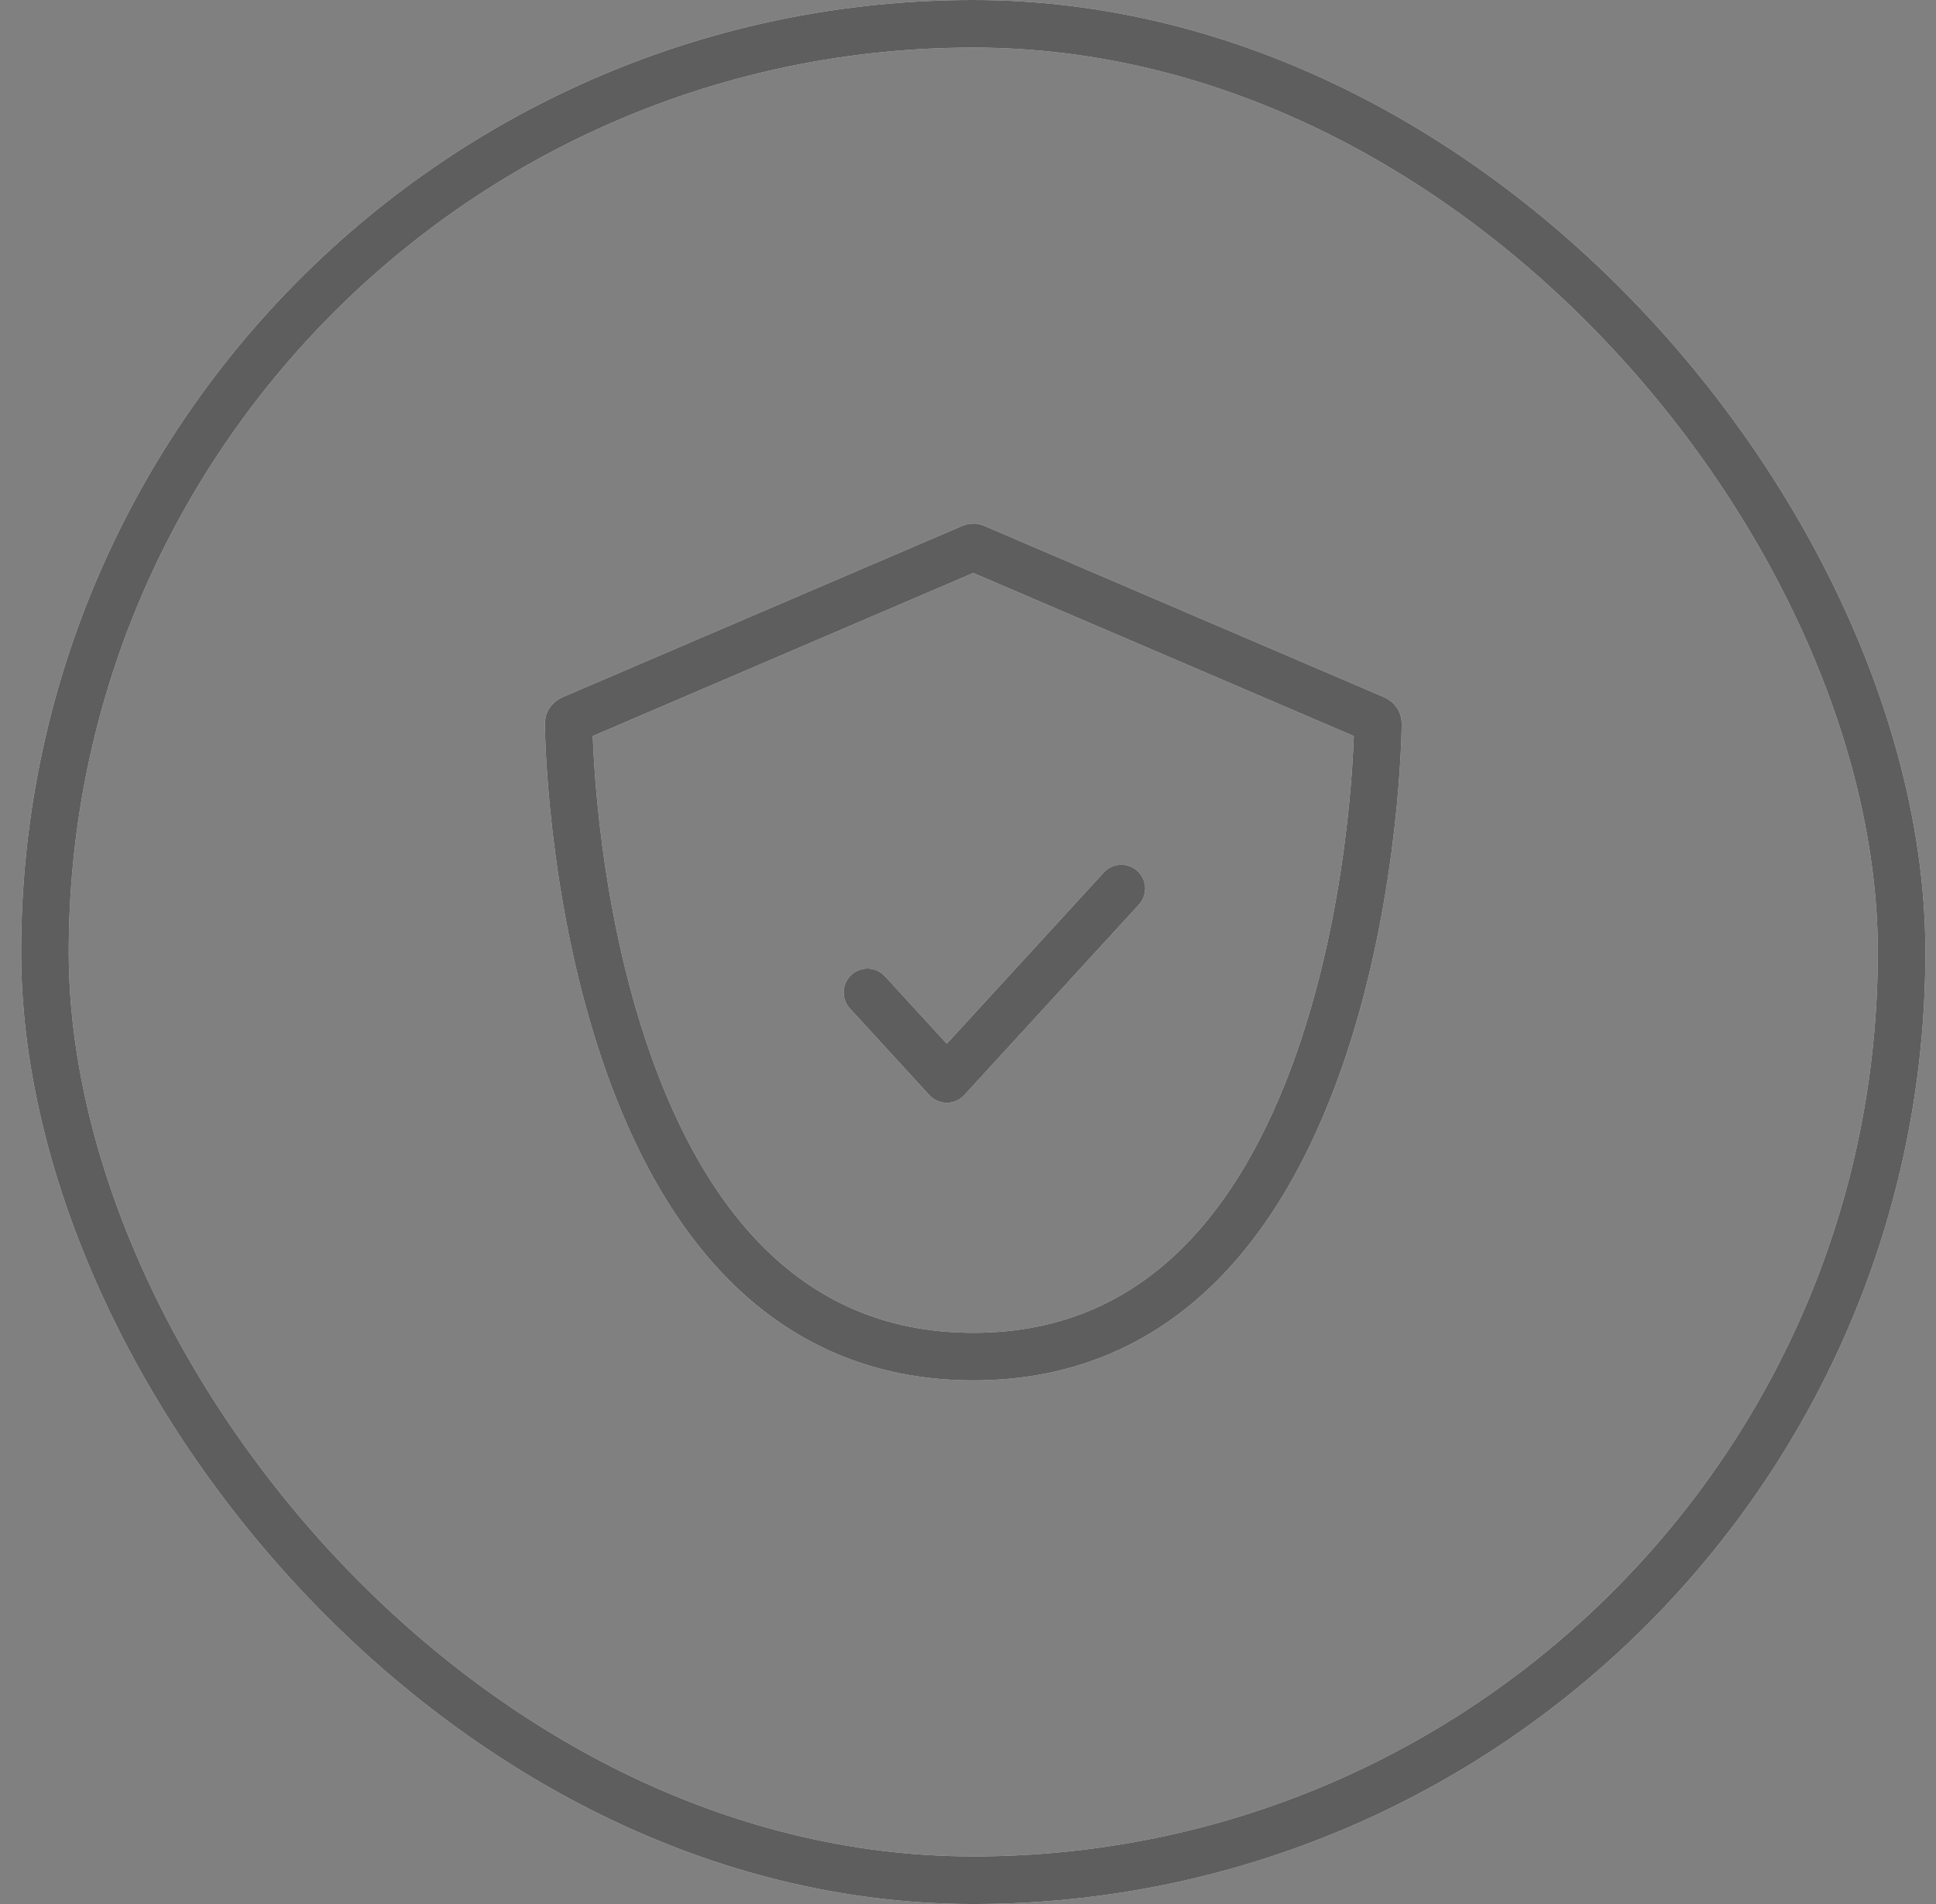
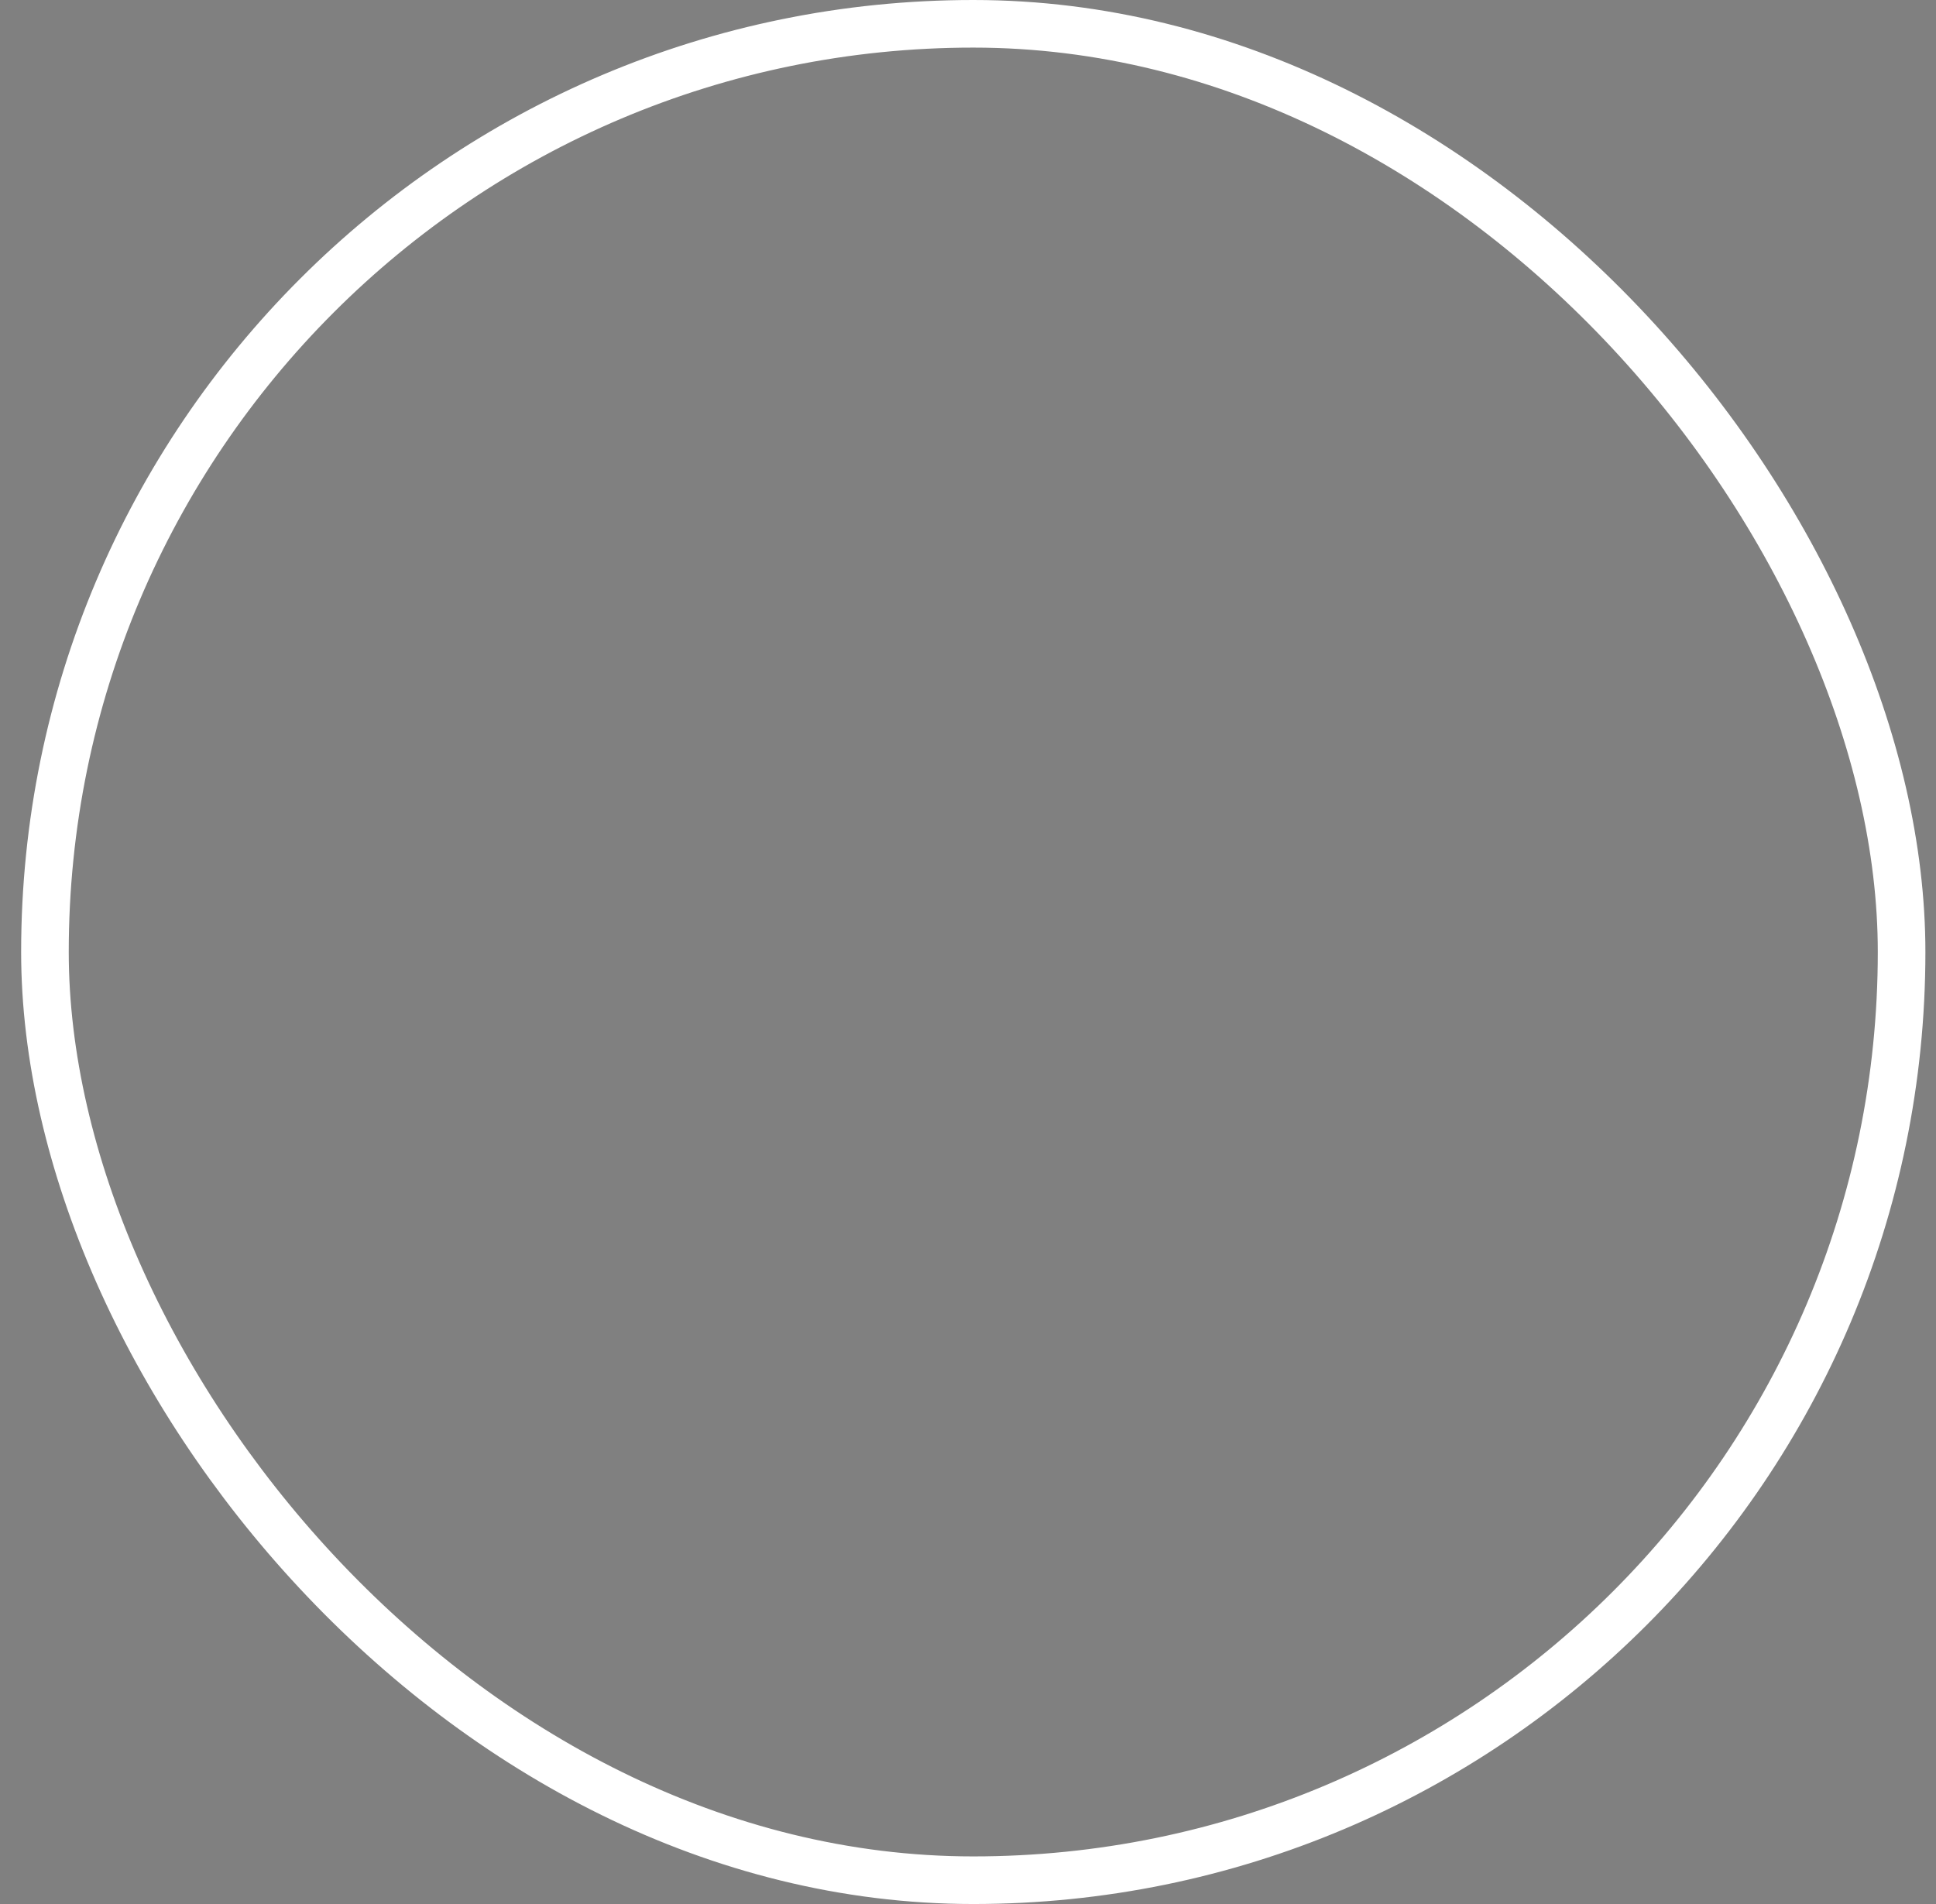
<svg xmlns="http://www.w3.org/2000/svg" width="61" height="60" viewBox="0 0 61 60" fill="none">
  <rect x="0" y="0" width="61" height="60" fill="#808080" stroke="none" />
  <rect x="1.416" y="0.75" width="58.5" height="58.5" rx="29.25" stroke="white" stroke-width="1.5" />
-   <rect x="1.416" y="0.75" width="58.5" height="58.5" rx="29.25" stroke="#373636" stroke-opacity="0.8" stroke-width="1.5" />
-   <path d="M30.716 17.261L43.321 22.663C43.384 22.691 43.416 22.747 43.416 22.802C43.416 22.802 43.416 22.808 43.416 22.819C43.416 22.831 43.415 22.847 43.415 22.867C43.414 22.909 43.413 22.97 43.411 23.048C43.407 23.203 43.399 23.428 43.384 23.712C43.354 24.279 43.298 25.081 43.188 26.038C42.969 27.957 42.541 30.483 41.709 32.992C40.031 38.054 36.834 42.75 30.667 42.75C24.5 42.75 21.303 38.054 19.625 32.992C18.793 30.483 18.365 27.957 18.145 26.038C18.036 25.081 17.979 24.279 17.949 23.712C17.934 23.428 17.927 23.203 17.923 23.048C17.921 22.97 17.92 22.909 17.919 22.867C17.919 22.847 17.918 22.831 17.918 22.819C17.918 22.808 17.918 22.802 17.918 22.802C17.918 22.747 17.95 22.691 18.013 22.663L30.618 17.261C30.634 17.254 30.651 17.25 30.667 17.25L30.716 17.261Z" stroke="white" stroke-width="1.5" />
-   <path d="M30.716 17.261L43.321 22.663C43.384 22.691 43.416 22.747 43.416 22.802C43.416 22.802 43.416 22.808 43.416 22.819C43.416 22.831 43.415 22.847 43.415 22.867C43.414 22.909 43.413 22.97 43.411 23.048C43.407 23.203 43.399 23.428 43.384 23.712C43.354 24.279 43.298 25.081 43.188 26.038C42.969 27.957 42.541 30.483 41.709 32.992C40.031 38.054 36.834 42.75 30.667 42.75C24.5 42.75 21.303 38.054 19.625 32.992C18.793 30.483 18.365 27.957 18.145 26.038C18.036 25.081 17.979 24.279 17.949 23.712C17.934 23.428 17.927 23.203 17.923 23.048C17.921 22.97 17.92 22.909 17.919 22.867C17.919 22.847 17.918 22.831 17.918 22.819C17.918 22.808 17.918 22.802 17.918 22.802C17.918 22.747 17.95 22.691 18.013 22.663L30.618 17.261C30.634 17.254 30.651 17.25 30.667 17.25L30.716 17.261Z" stroke="#373636" stroke-opacity="0.8" stroke-width="1.5" />
-   <path d="M35.332 28L29.832 34L27.332 31.273" stroke="white" stroke-width="1.5" stroke-linecap="round" stroke-linejoin="round" />
-   <path d="M35.332 28L29.832 34L27.332 31.273" stroke="#373636" stroke-opacity="0.8" stroke-width="1.5" stroke-linecap="round" stroke-linejoin="round" />
</svg>